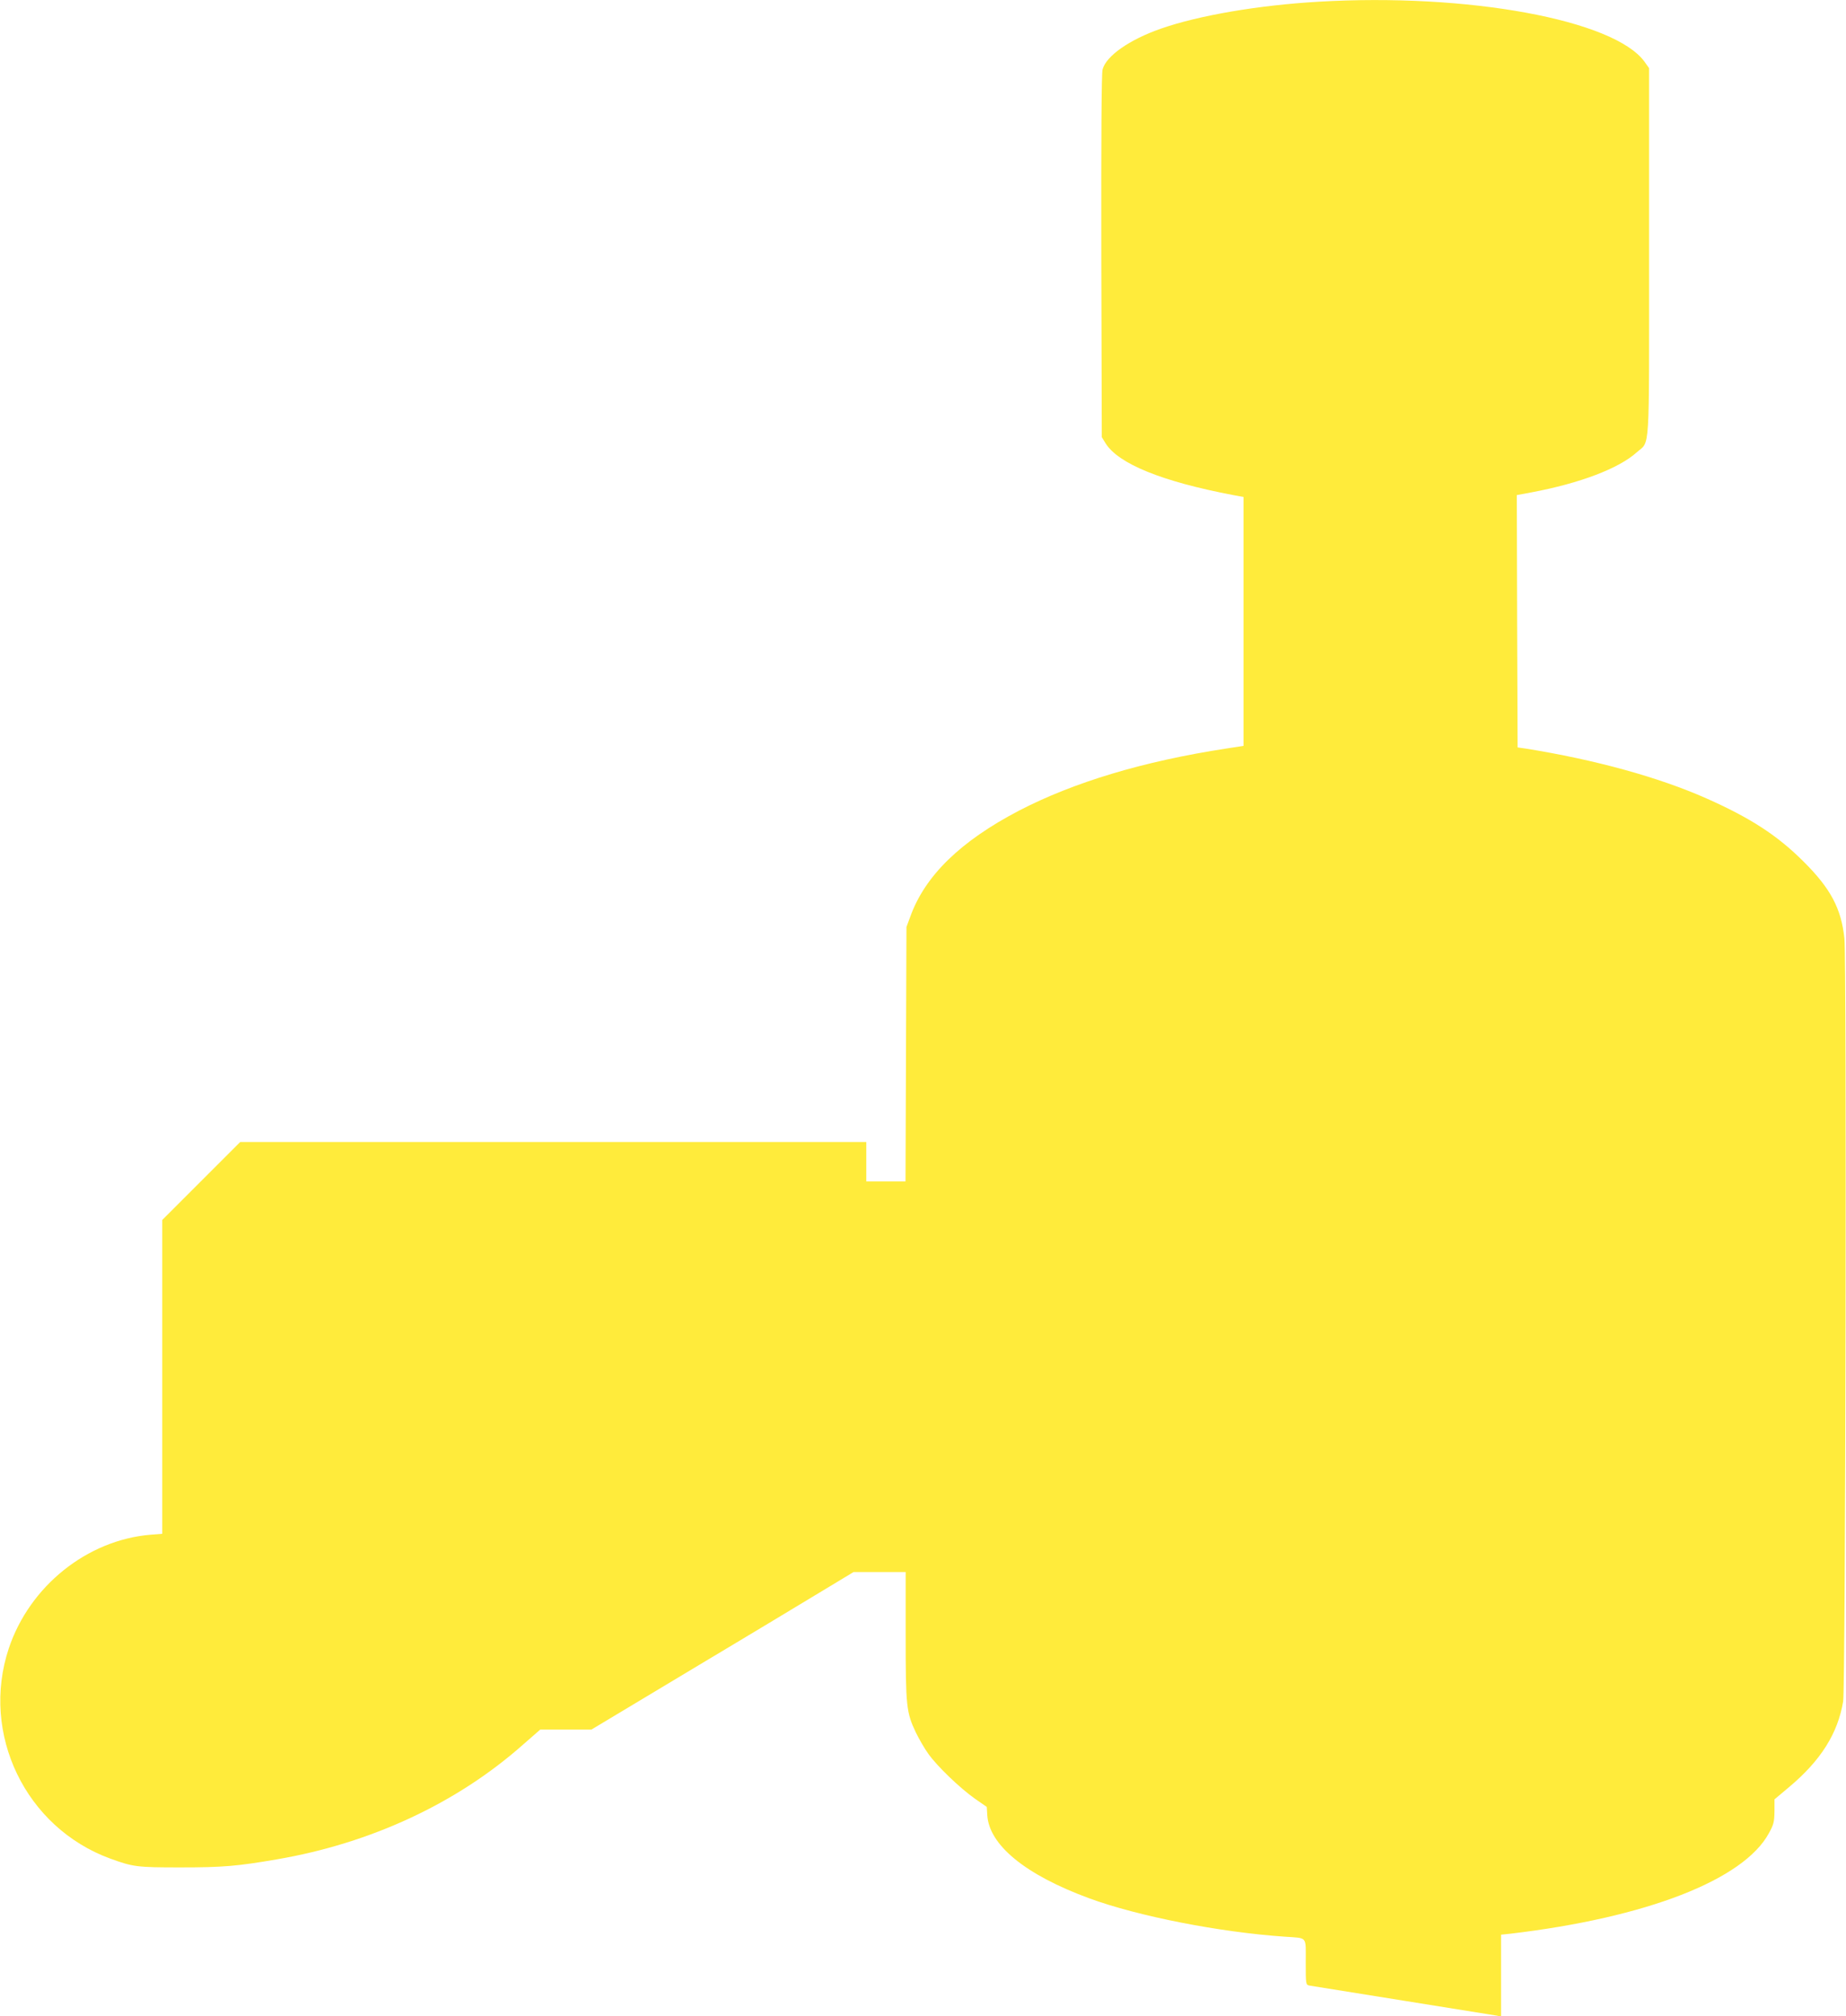
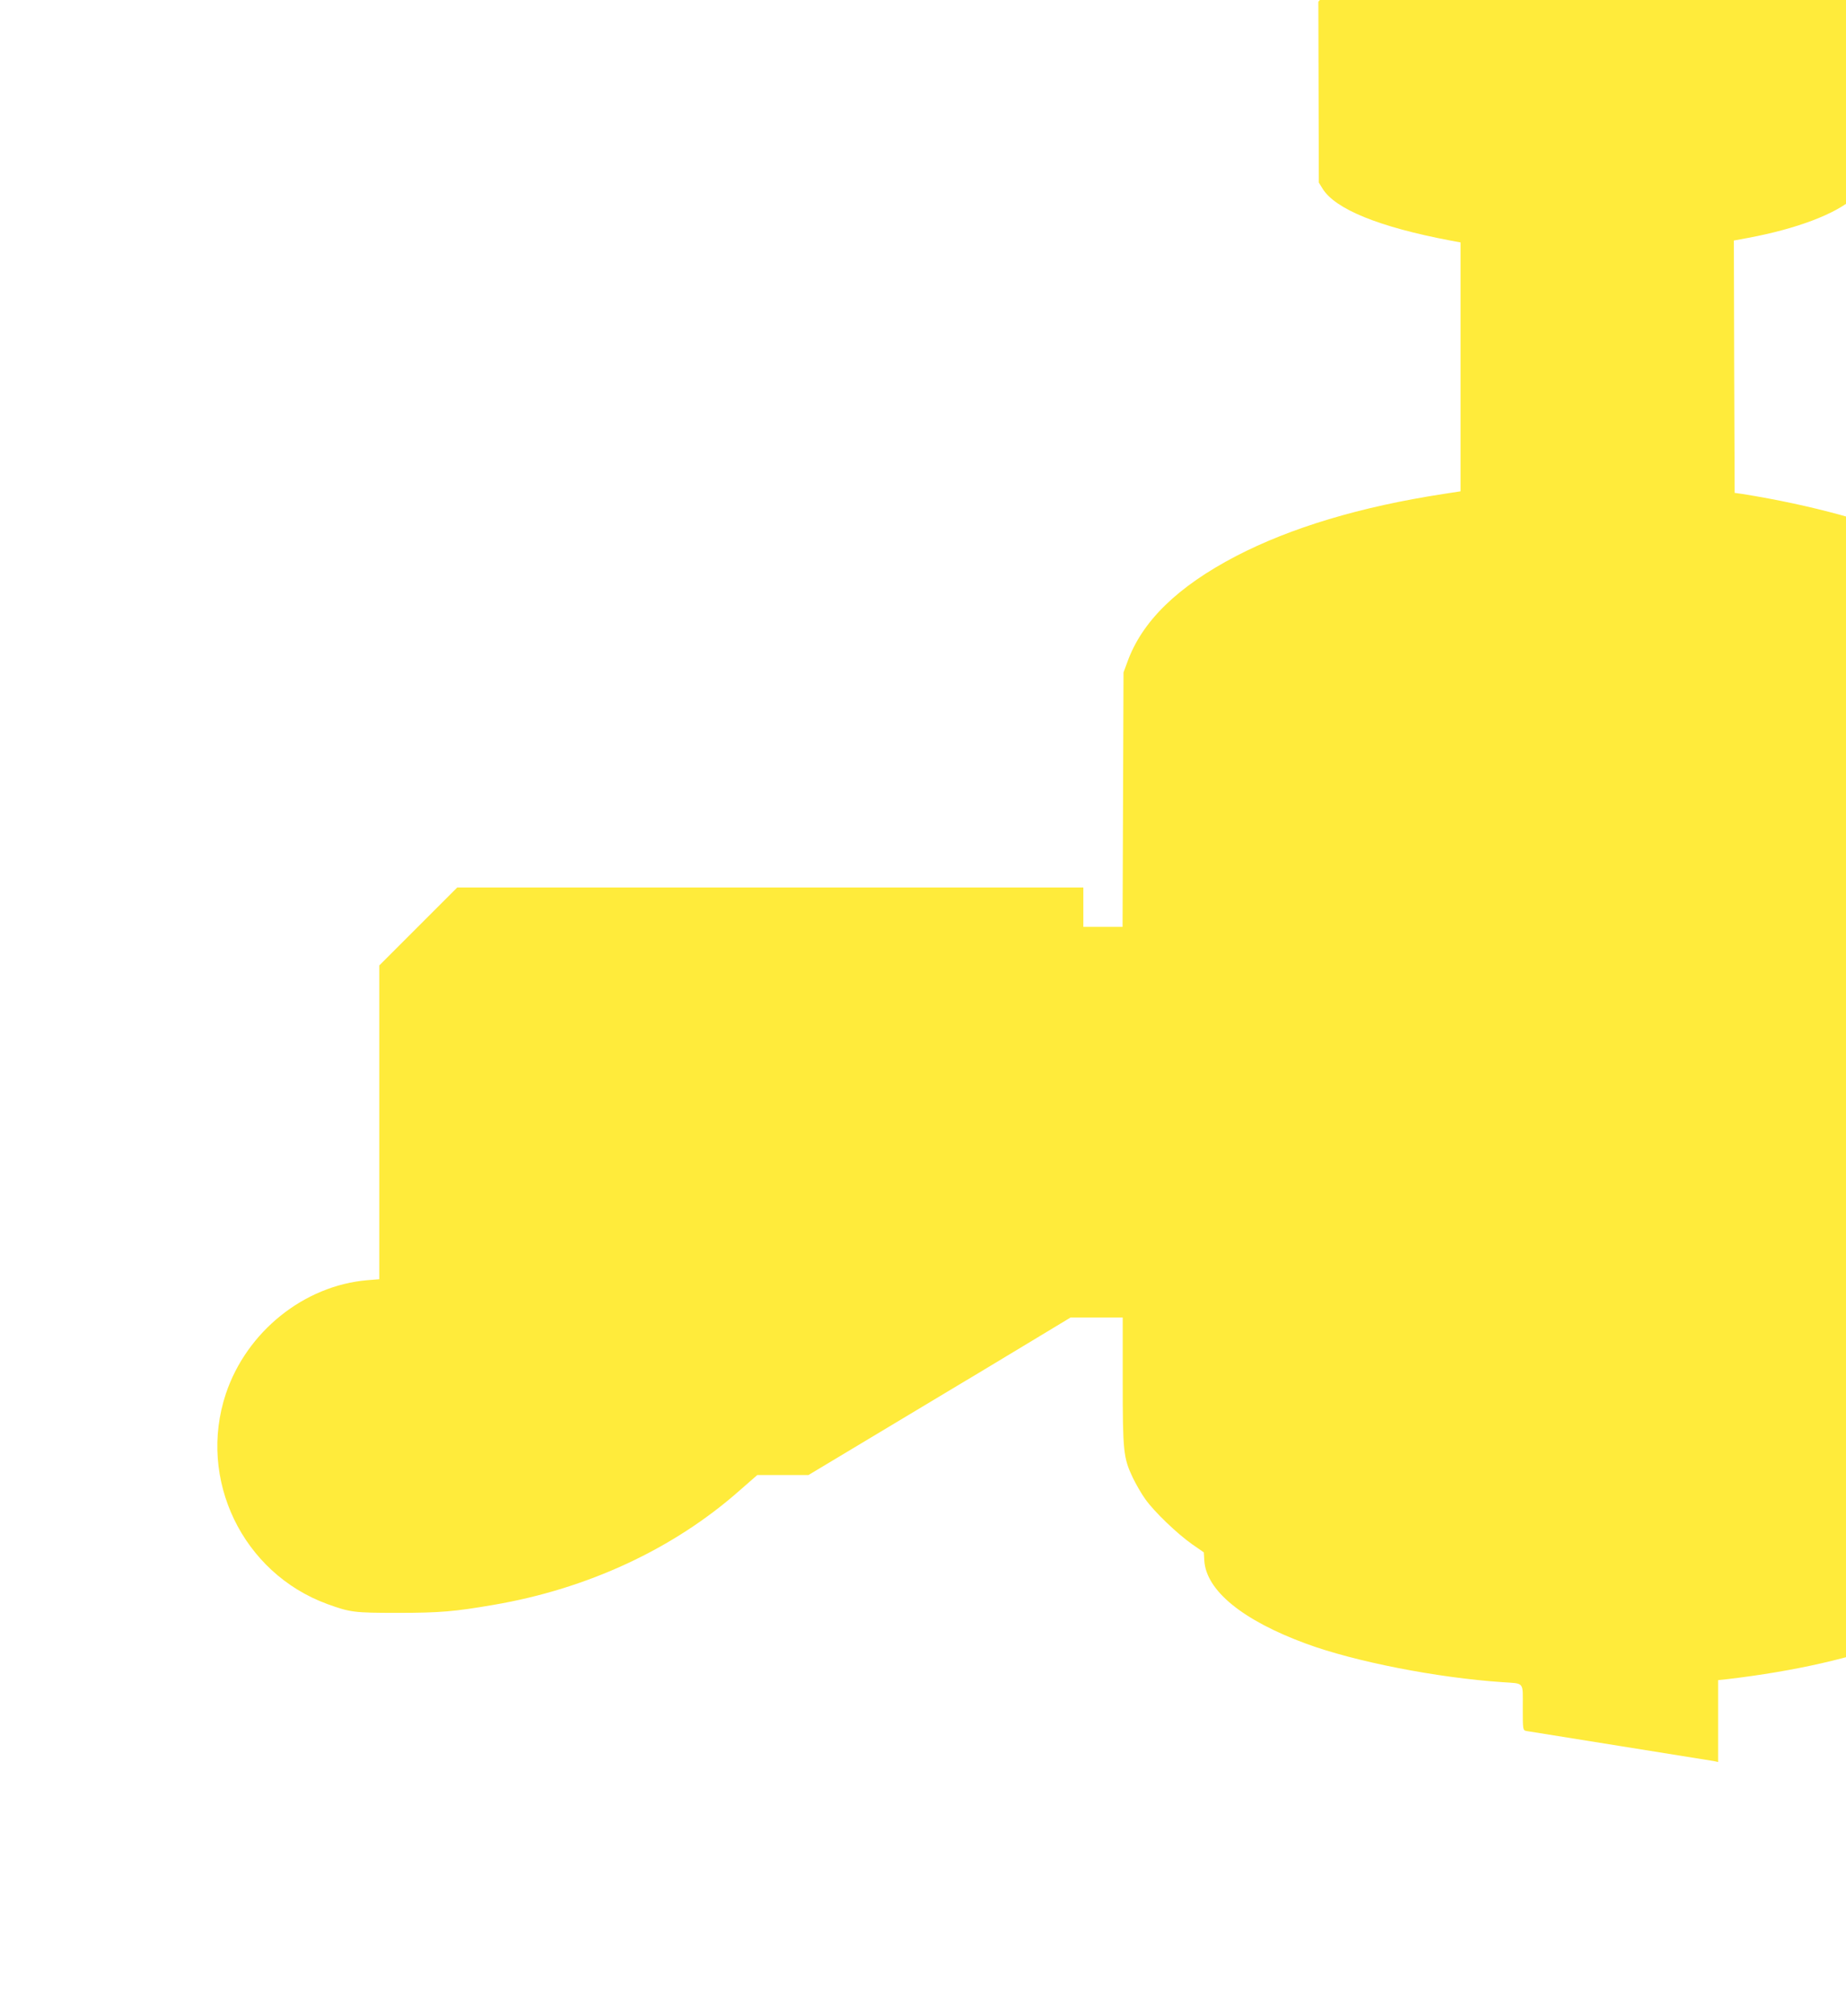
<svg xmlns="http://www.w3.org/2000/svg" version="1.0" width="1172pt" height="1280pt" viewBox="0 0 1172 1280" preserveAspectRatio="xMidYMid meet">
  <g transform="translate(0,1280) scale(0.1,-0.1)" fill="#ffeb3b" stroke="none">
-     <path d="M8370 12789 c-380 -22 -760 -87 -1000 -171 -200 -70 -347 -173 -370 -259 -7 -24 -9 -429 -8 -1186 l3 -1148 24 -39 c81 -130 358 -243 811 -329 l65 -12 0 -790 0 -790 -110 -17 c-527 -81 -968 -214 -1315 -394 -372 -194 -598 -414 -691 -674 l-24 -65 -3 -807 -3 -808 -124 0 -125 0 0 125 0 125 -1988 0 -1987 0 -248 -248 -247 -247 0 -996 0 -996 -75 -6 c-403 -34 -767 -327 -899 -721 -181 -543 106 -1138 644 -1335 146 -53 170 -56 445 -56 270 0 362 8 612 51 597 102 1143 356 1562 727 l111 97 162 0 163 0 620 372 c341 204 715 429 832 500 l212 128 166 0 165 0 0 -402 c0 -450 4 -489 65 -617 20 -41 55 -102 79 -135 56 -79 201 -218 296 -285 l75 -52 3 -51 c11 -191 242 -380 647 -529 310 -114 830 -216 1245 -244 143 -10 130 6 130 -160 0 -142 0 -145 23 -150 12 -2 279 -45 592 -95 314 -50 582 -93 598 -96 l27 -6 0 260 0 260 58 6 c865 102 1483 342 1643 639 30 54 34 72 35 138 l0 76 94 79 c200 168 308 339 342 543 15 90 23 4703 8 4843 -20 190 -87 317 -259 488 -166 166 -337 277 -616 401 -307 136 -708 246 -1150 317 l-50 7 -3 801 -2 801 92 17 c309 58 556 152 669 254 86 77 79 -41 79 1270 l0 1169 -29 41 c-193 266 -1122 437 -2071 381z" />
+     <path d="M8370 12789 l3 -1148 24 -39 c81 -130 358 -243 811 -329 l65 -12 0 -790 0 -790 -110 -17 c-527 -81 -968 -214 -1315 -394 -372 -194 -598 -414 -691 -674 l-24 -65 -3 -807 -3 -808 -124 0 -125 0 0 125 0 125 -1988 0 -1987 0 -248 -248 -247 -247 0 -996 0 -996 -75 -6 c-403 -34 -767 -327 -899 -721 -181 -543 106 -1138 644 -1335 146 -53 170 -56 445 -56 270 0 362 8 612 51 597 102 1143 356 1562 727 l111 97 162 0 163 0 620 372 c341 204 715 429 832 500 l212 128 166 0 165 0 0 -402 c0 -450 4 -489 65 -617 20 -41 55 -102 79 -135 56 -79 201 -218 296 -285 l75 -52 3 -51 c11 -191 242 -380 647 -529 310 -114 830 -216 1245 -244 143 -10 130 6 130 -160 0 -142 0 -145 23 -150 12 -2 279 -45 592 -95 314 -50 582 -93 598 -96 l27 -6 0 260 0 260 58 6 c865 102 1483 342 1643 639 30 54 34 72 35 138 l0 76 94 79 c200 168 308 339 342 543 15 90 23 4703 8 4843 -20 190 -87 317 -259 488 -166 166 -337 277 -616 401 -307 136 -708 246 -1150 317 l-50 7 -3 801 -2 801 92 17 c309 58 556 152 669 254 86 77 79 -41 79 1270 l0 1169 -29 41 c-193 266 -1122 437 -2071 381z" />
  </g>
</svg>